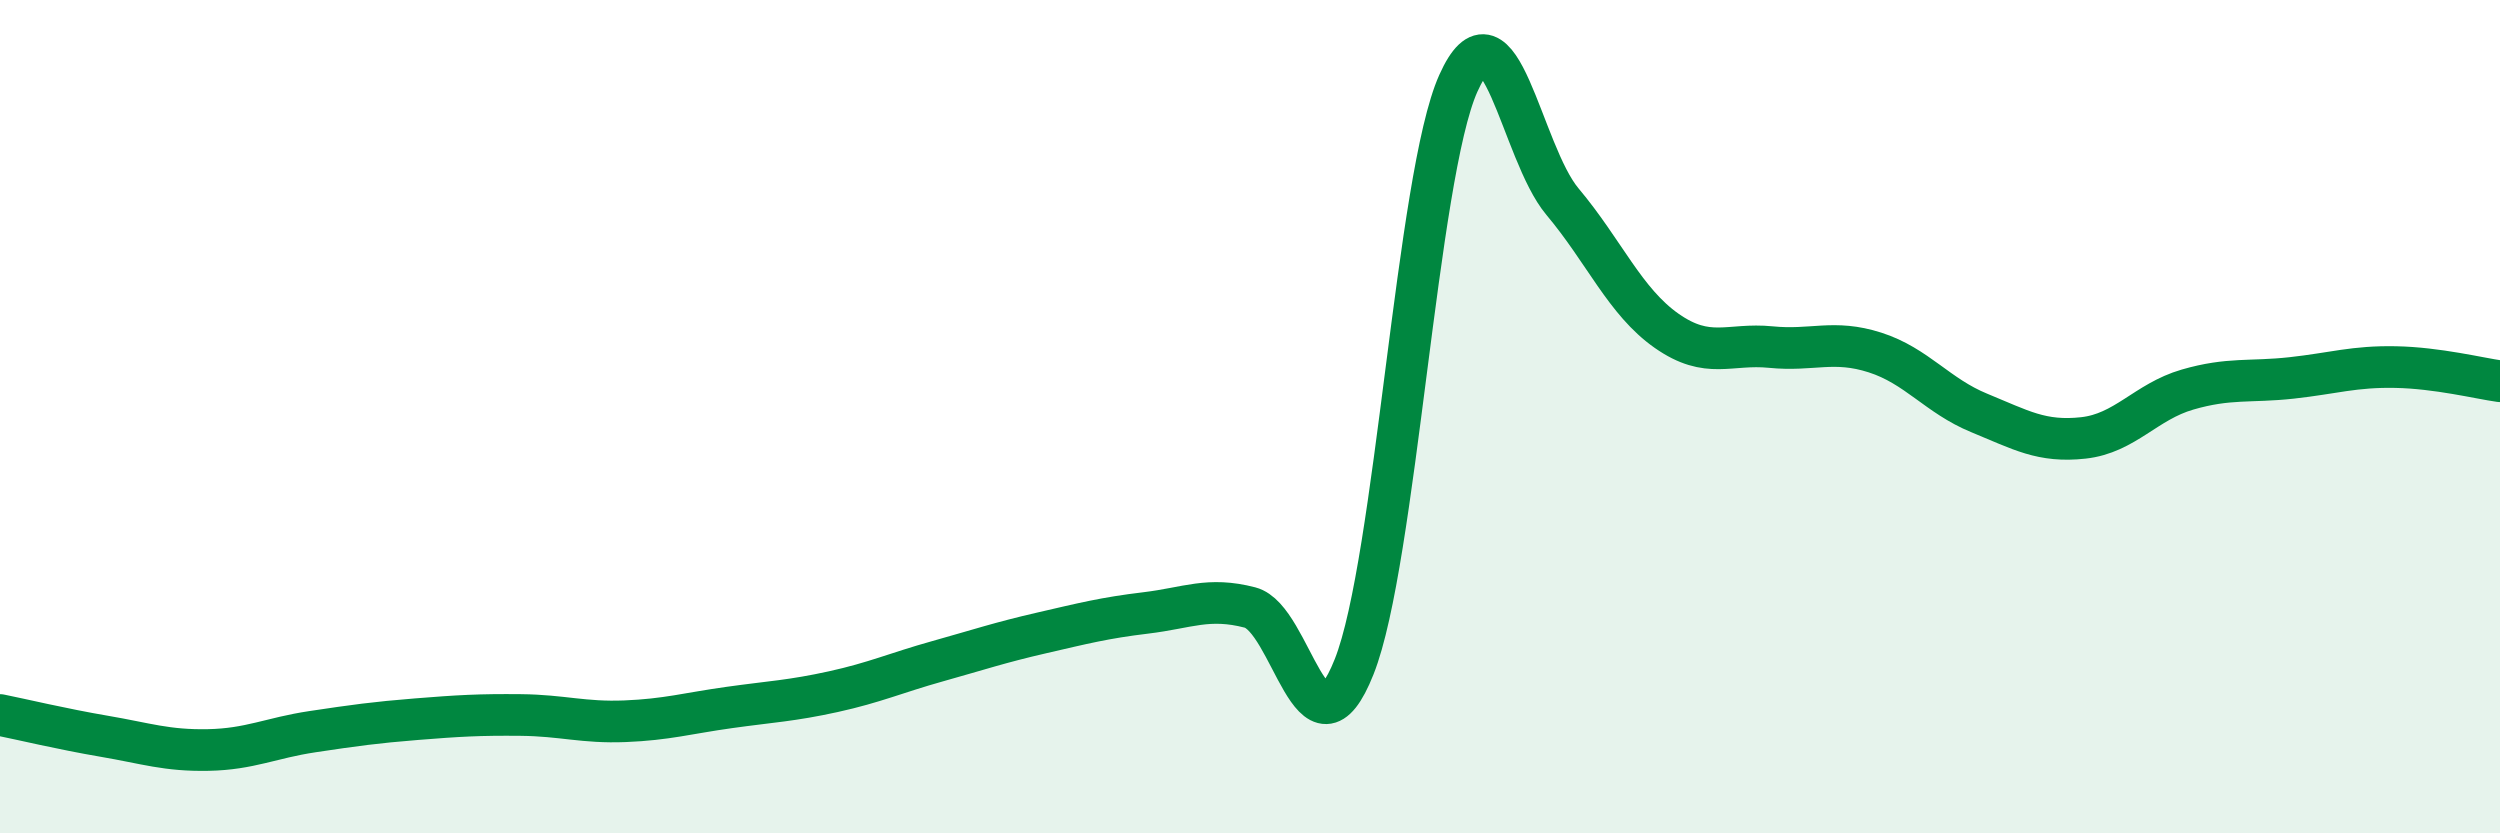
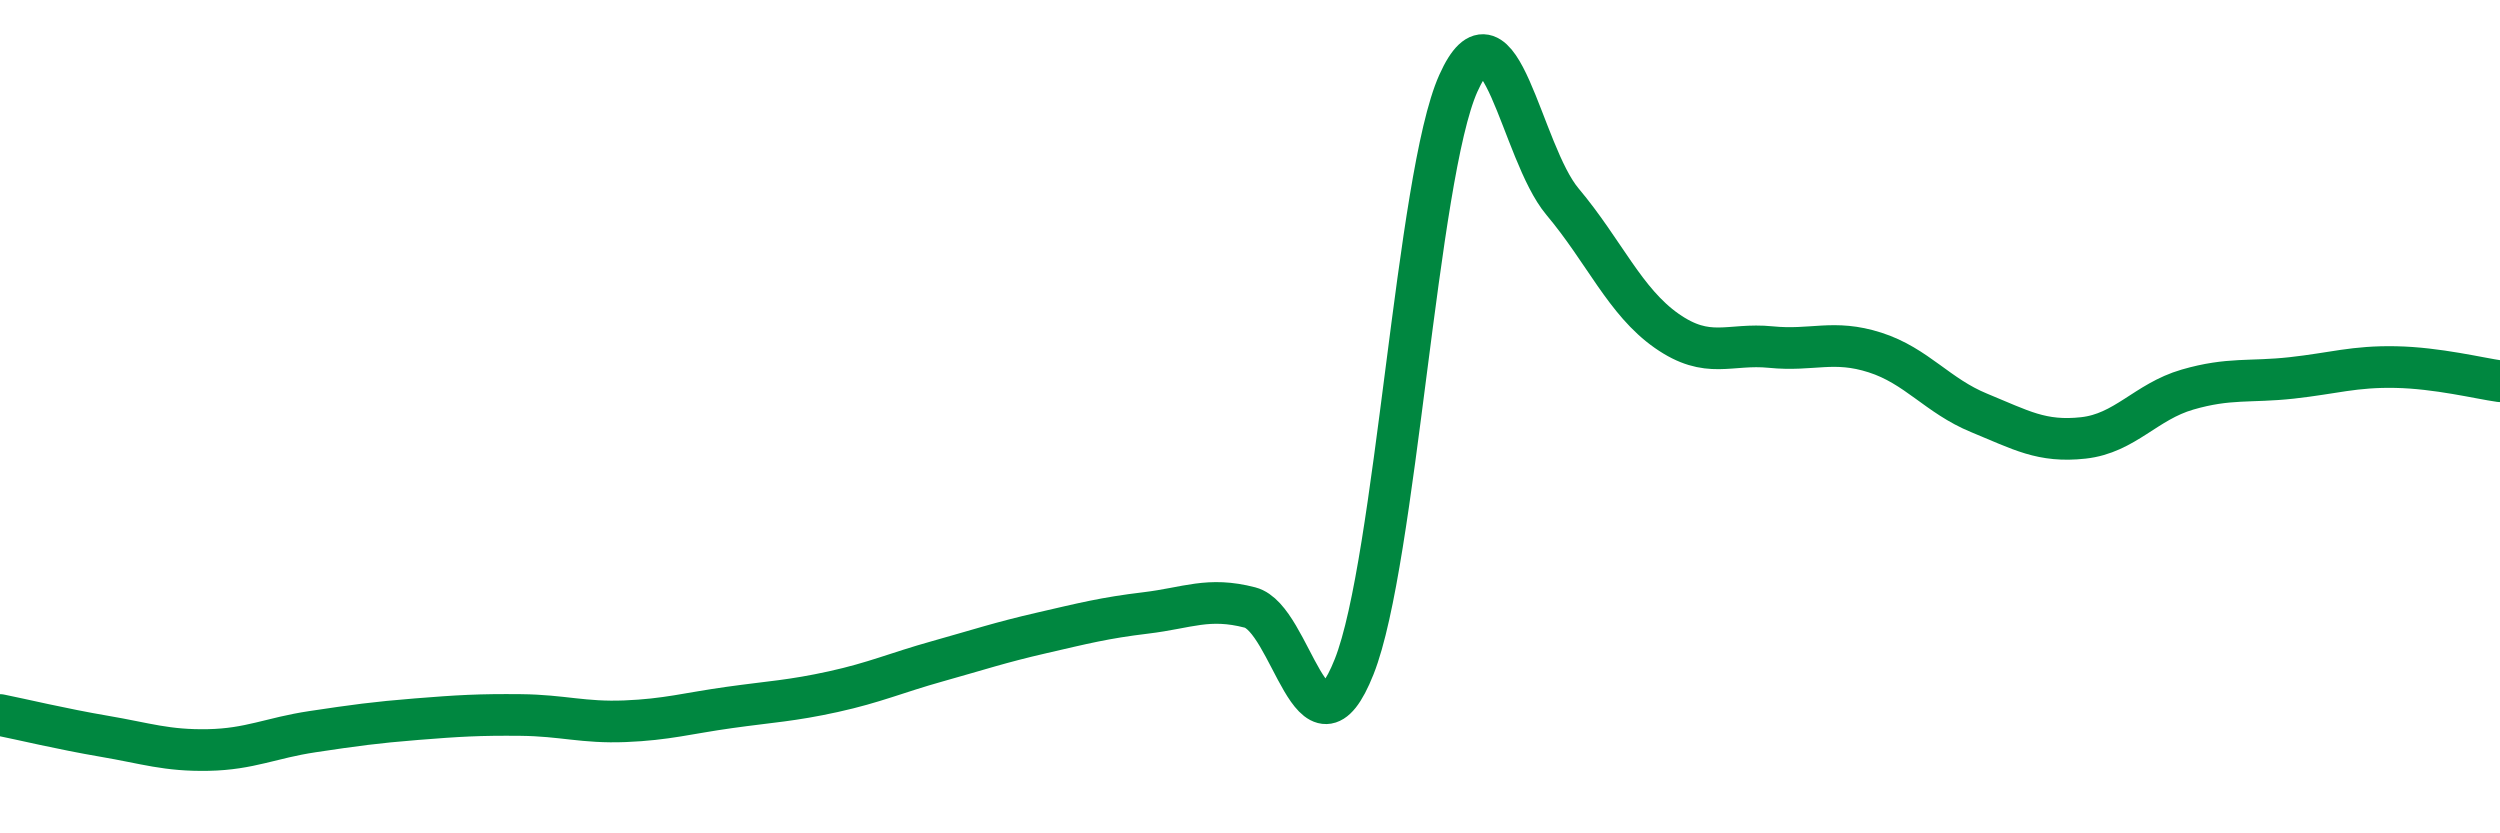
<svg xmlns="http://www.w3.org/2000/svg" width="60" height="20" viewBox="0 0 60 20">
-   <path d="M 0,17.16 C 0.5,17.26 1.5,17.5 2.5,17.67 C 3.5,17.84 4,18.02 5,18 C 6,17.98 6.5,17.71 7.5,17.56 C 8.5,17.41 9,17.34 10,17.26 C 11,17.18 11.5,17.15 12.5,17.16 C 13.5,17.17 14,17.35 15,17.31 C 16,17.27 16.5,17.12 17.5,16.98 C 18.5,16.84 19,16.82 20,16.6 C 21,16.38 21.5,16.15 22.5,15.87 C 23.5,15.59 24,15.42 25,15.19 C 26,14.96 26.5,14.83 27.5,14.71 C 28.5,14.59 29,14.32 30,14.58 C 31,14.84 31.5,18.52 32.5,16 C 33.5,13.48 34,4.23 35,2 C 36,-0.23 36.5,3.65 37.5,4.84 C 38.5,6.03 39,7.24 40,7.94 C 41,8.64 41.5,8.23 42.5,8.33 C 43.5,8.43 44,8.14 45,8.46 C 46,8.78 46.5,9.5 47.5,9.91 C 48.5,10.32 49,10.62 50,10.51 C 51,10.4 51.5,9.64 52.5,9.35 C 53.5,9.06 54,9.18 55,9.07 C 56,8.96 56.5,8.79 57.5,8.81 C 58.5,8.83 59.5,9.08 60,9.15L60 20L0 20Z" fill="#008740" opacity="0.1" stroke-linecap="round" stroke-linejoin="round" />
  <path d="M 0,17.16 C 0.5,17.26 1.5,17.5 2.5,17.67 C 3.5,17.84 4,18.02 5,18 C 6,17.98 6.5,17.71 7.5,17.56 C 8.5,17.41 9,17.34 10,17.26 C 11,17.18 11.5,17.15 12.5,17.16 C 13.5,17.17 14,17.35 15,17.31 C 16,17.27 16.5,17.12 17.5,16.98 C 18.5,16.84 19,16.82 20,16.6 C 21,16.38 21.5,16.15 22.5,15.87 C 23.5,15.59 24,15.42 25,15.19 C 26,14.96 26.5,14.83 27.5,14.71 C 28.5,14.59 29,14.32 30,14.58 C 31,14.84 31.5,18.52 32.5,16 C 33.5,13.48 34,4.23 35,2 C 36,-0.23 36.5,3.65 37.5,4.84 C 38.5,6.03 39,7.24 40,7.94 C 41,8.64 41.5,8.23 42.5,8.33 C 43.5,8.43 44,8.14 45,8.46 C 46,8.78 46.5,9.5 47.5,9.91 C 48.5,10.32 49,10.62 50,10.51 C 51,10.4 51.5,9.64 52.5,9.35 C 53.5,9.06 54,9.18 55,9.07 C 56,8.96 56.5,8.79 57.5,8.81 C 58.5,8.83 59.5,9.08 60,9.15" stroke="#008740" stroke-width="1" fill="none" stroke-linecap="round" stroke-linejoin="round" />
</svg>